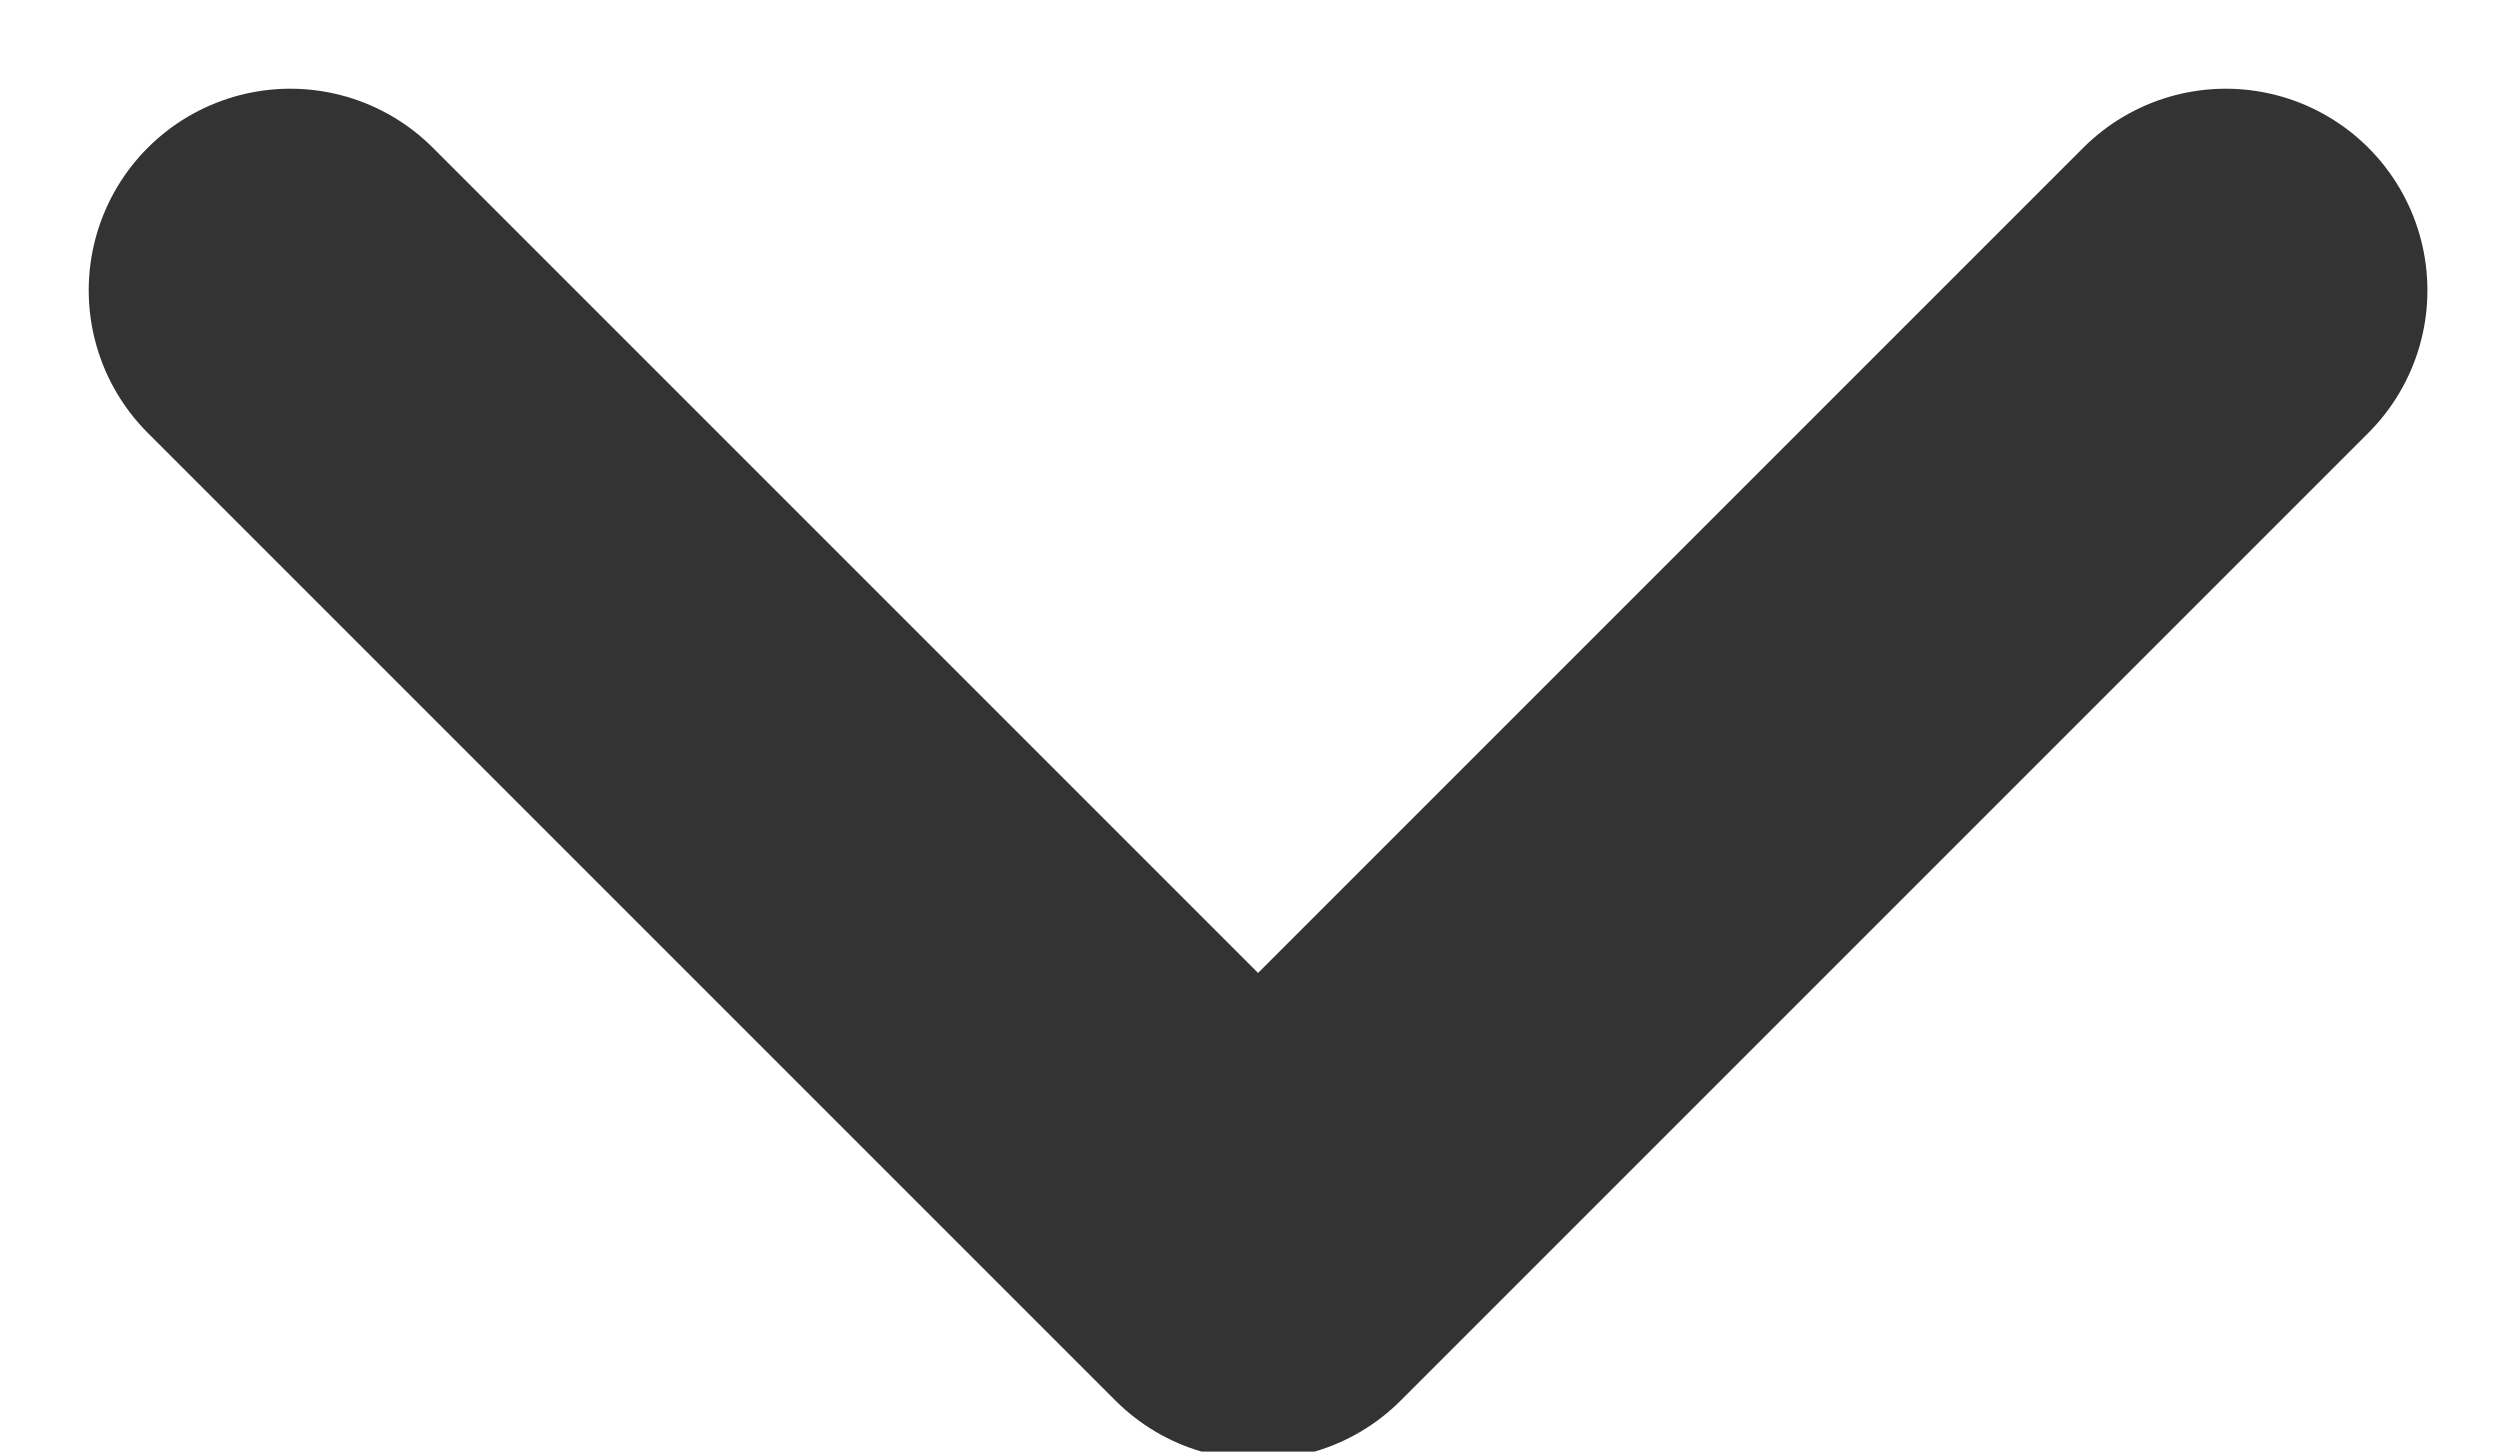
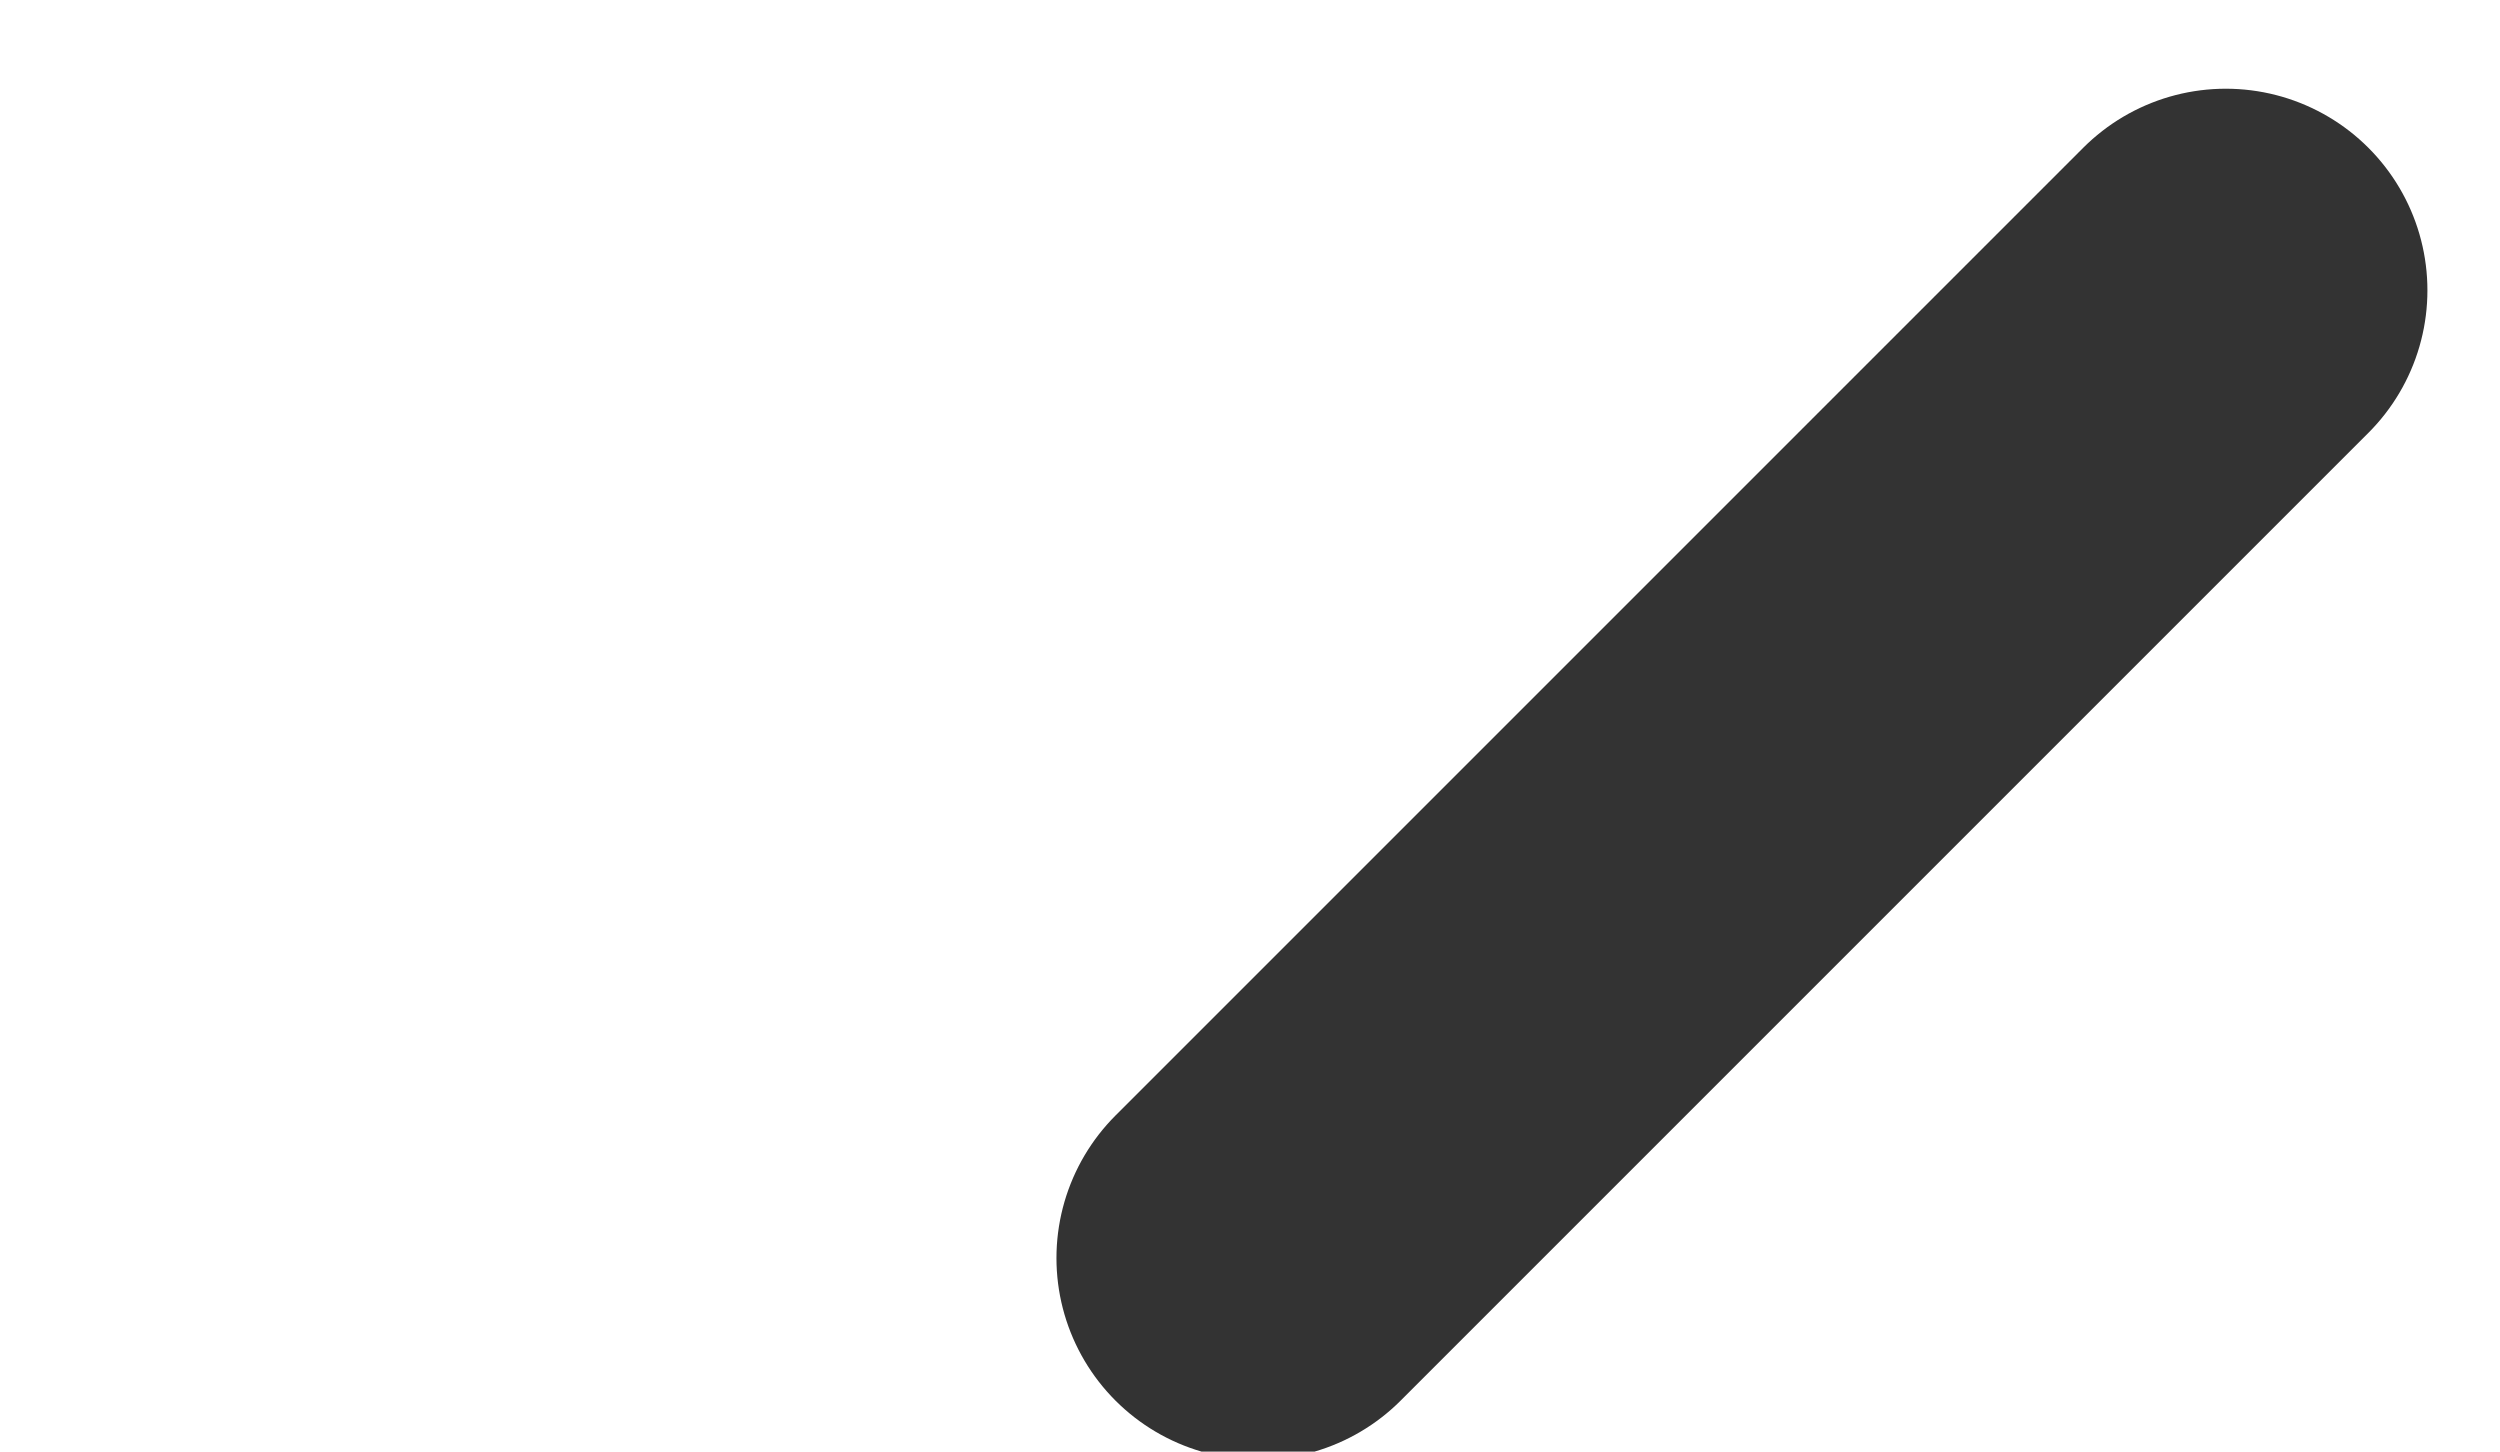
<svg xmlns="http://www.w3.org/2000/svg" version="1.1" id="Layer_1" x="0px" y="0px" viewBox="0 0 15.5 9" style="enable-background:new 0 0 15.5 9;" xml:space="preserve">
  <style type="text/css">
	.st0{fill:none;stroke:#333333;stroke-width:2.5;stroke-linecap:round;stroke-linejoin:round;}
</style>
-   <path id="X-btn-form-arrow-down" class="st0" d="M13.8,1.8l-6,6l-6-6" />
+   <path id="X-btn-form-arrow-down" class="st0" d="M13.8,1.8l-6,6" />
</svg>